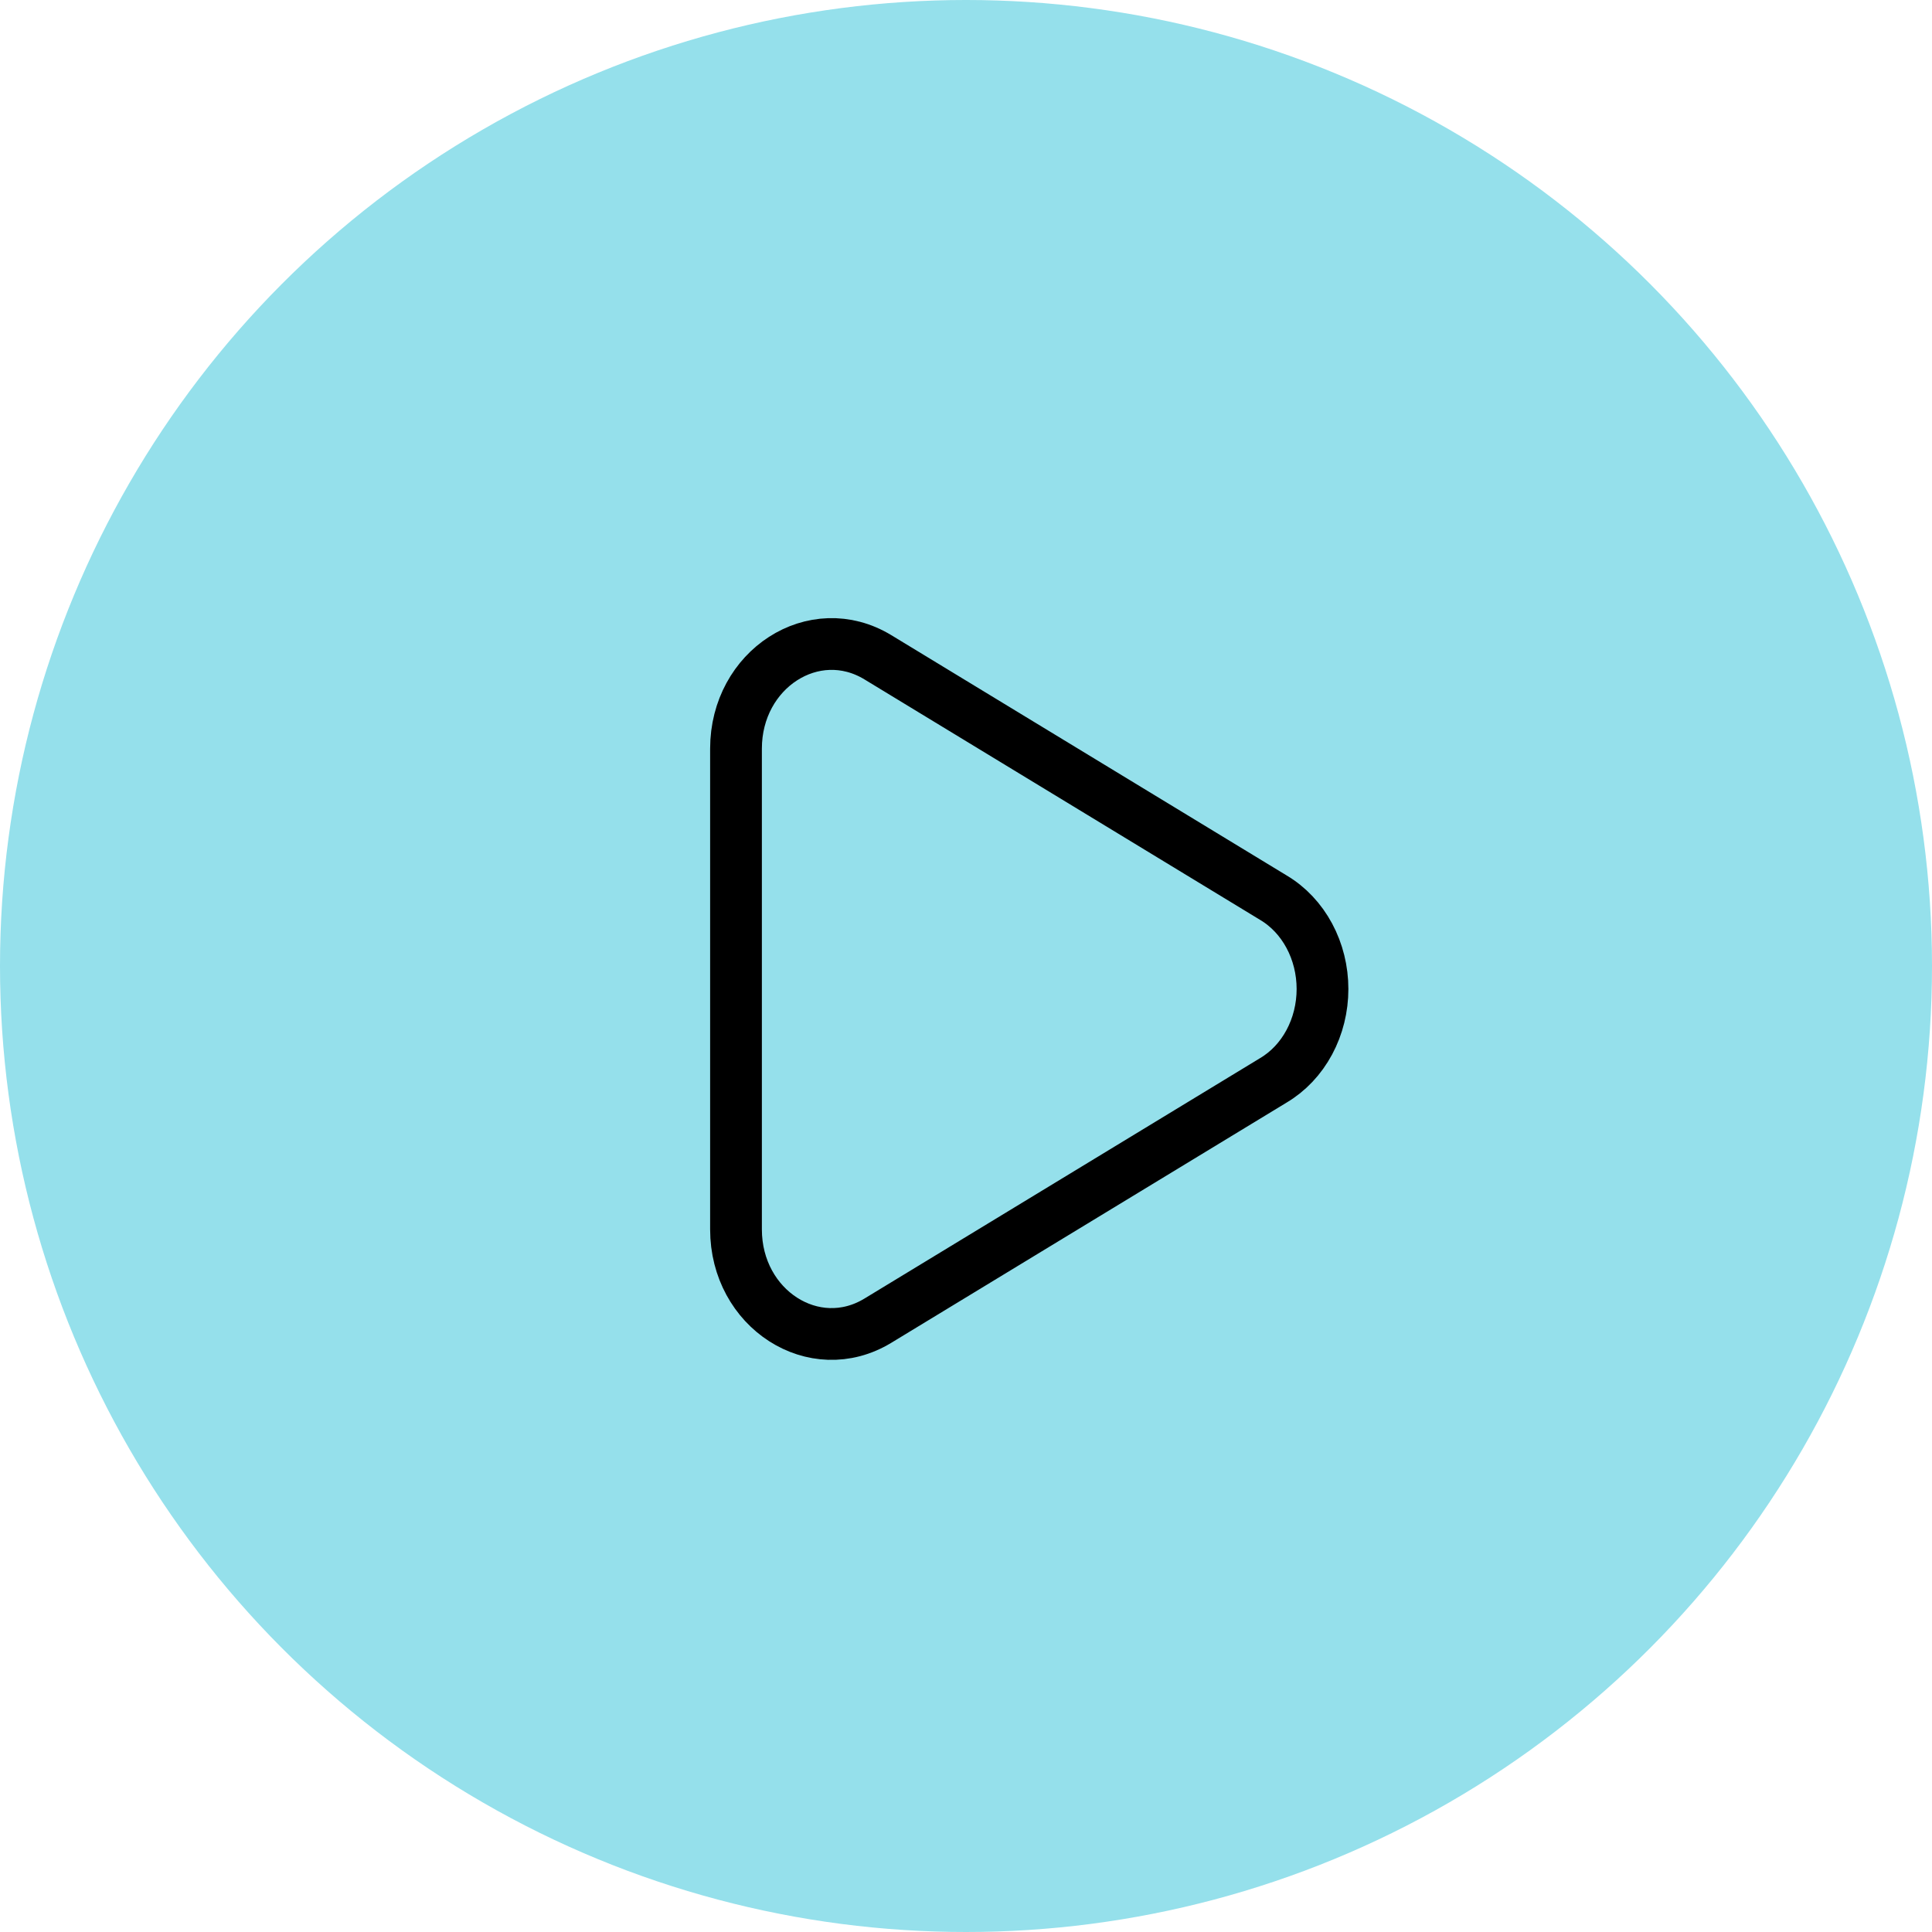
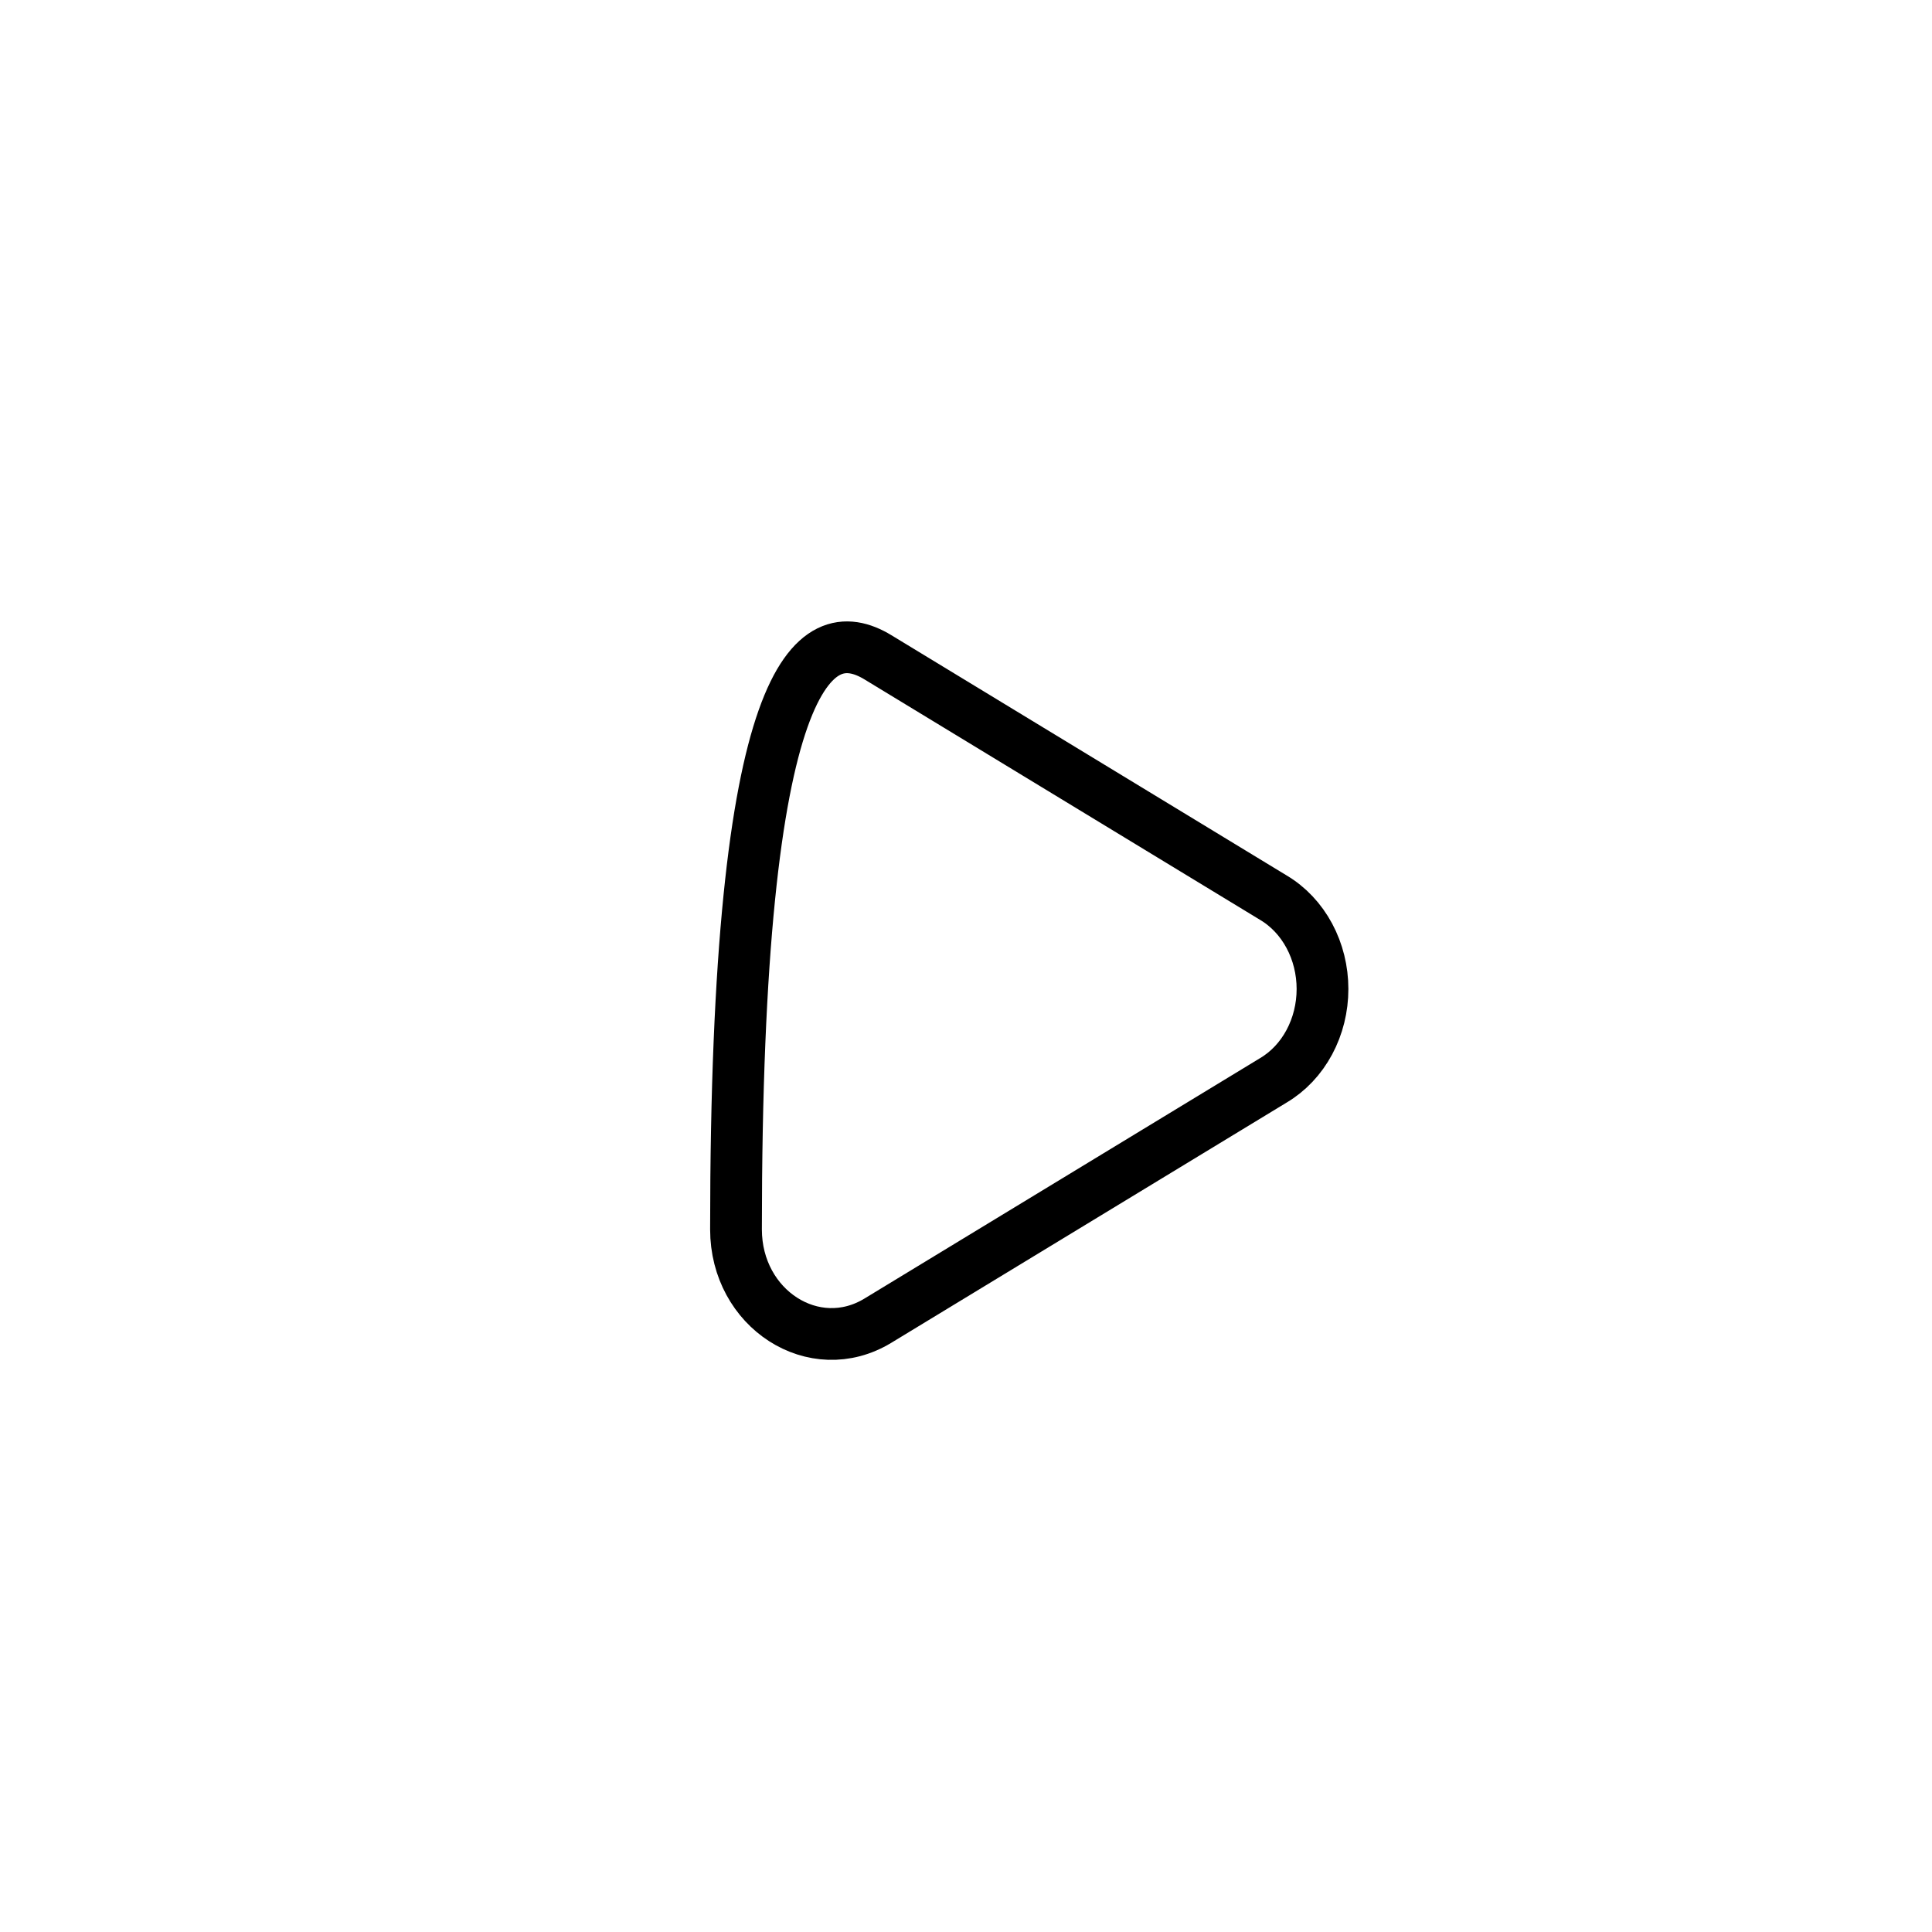
<svg xmlns="http://www.w3.org/2000/svg" width="42" height="42" viewBox="0 0 42 42" fill="none">
-   <circle cx="21" cy="21" r="21" fill="#95E0EB" />
-   <path d="M27.683 19.515C28.005 19.706 28.275 19.992 28.463 20.342C28.651 20.692 28.75 21.092 28.75 21.5C28.75 21.908 28.651 22.308 28.463 22.658C28.275 23.008 28.005 23.294 27.683 23.485C24.817 25.227 21.951 26.969 19.085 28.71C17.701 29.552 16 28.457 16 26.726C16 23.242 16 19.759 16 16.275C16 14.543 17.701 13.448 19.085 14.289C21.951 16.031 24.817 17.773 27.683 19.515Z" stroke="black" stroke-width="1.125" />
+   <path d="M27.683 19.515C28.005 19.706 28.275 19.992 28.463 20.342C28.651 20.692 28.75 21.092 28.75 21.5C28.75 21.908 28.651 22.308 28.463 22.658C28.275 23.008 28.005 23.294 27.683 23.485C24.817 25.227 21.951 26.969 19.085 28.71C17.701 29.552 16 28.457 16 26.726C16 14.543 17.701 13.448 19.085 14.289C21.951 16.031 24.817 17.773 27.683 19.515Z" stroke="black" stroke-width="1.125" />
</svg>